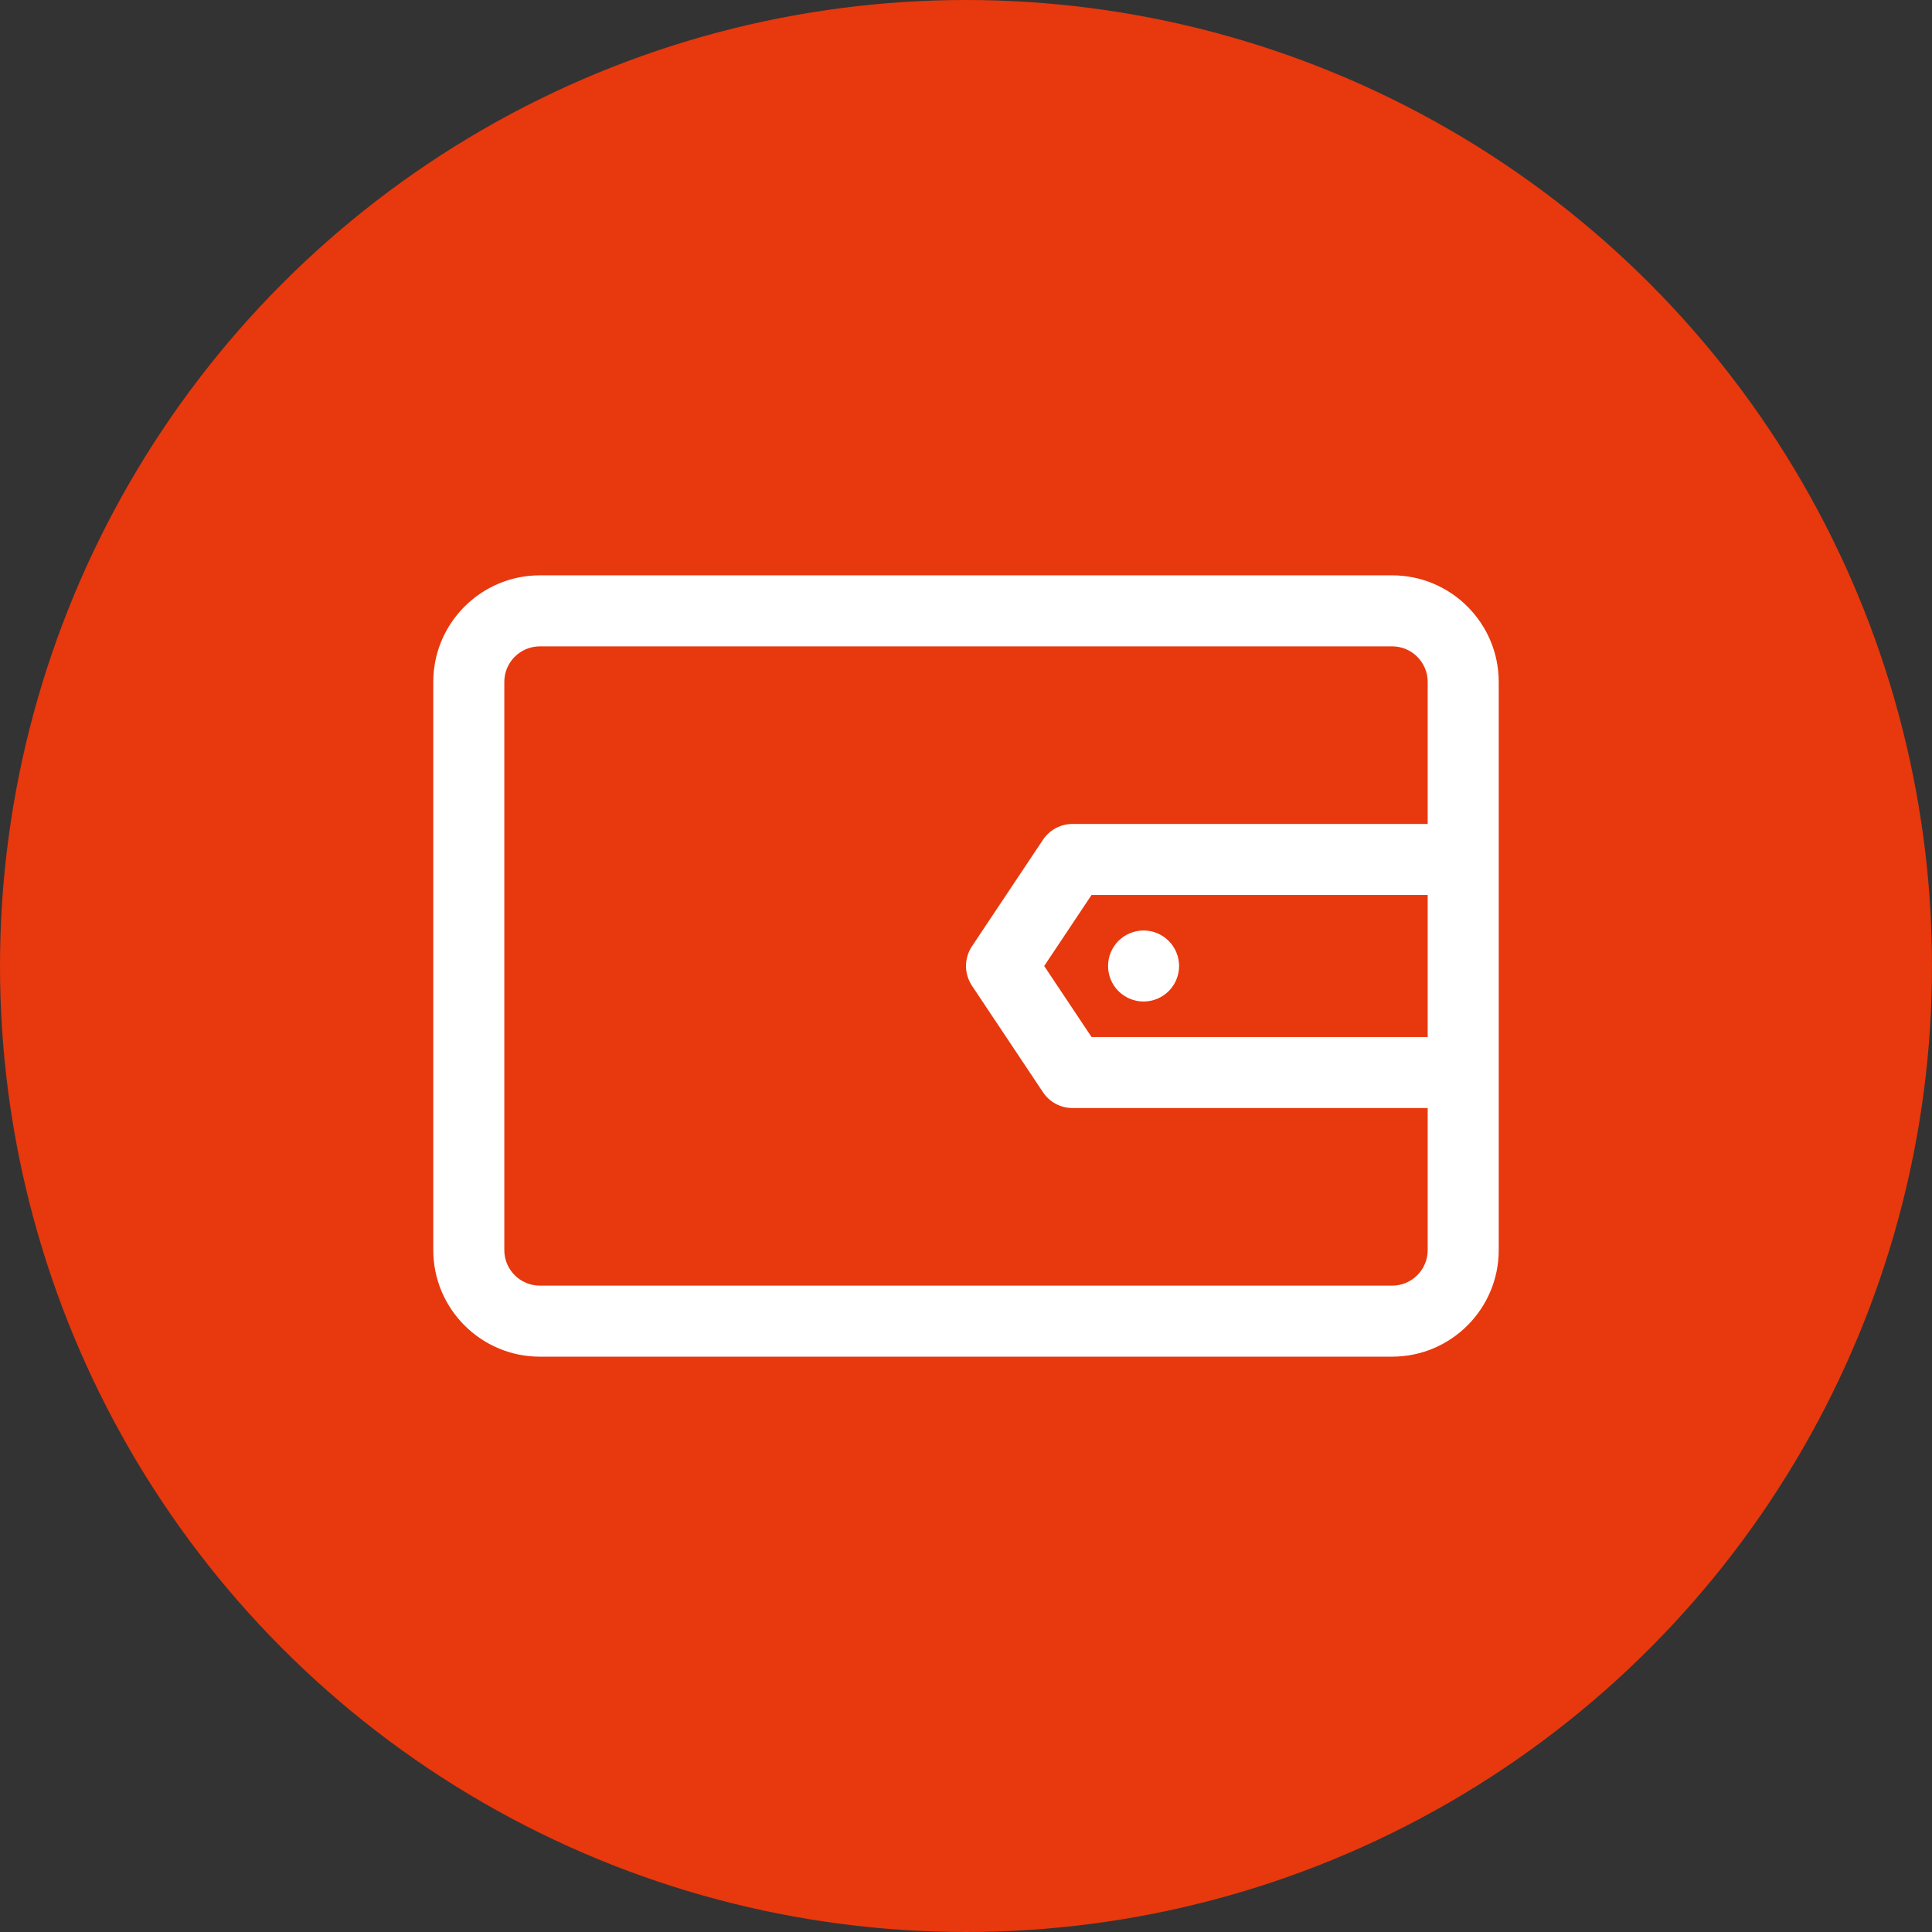
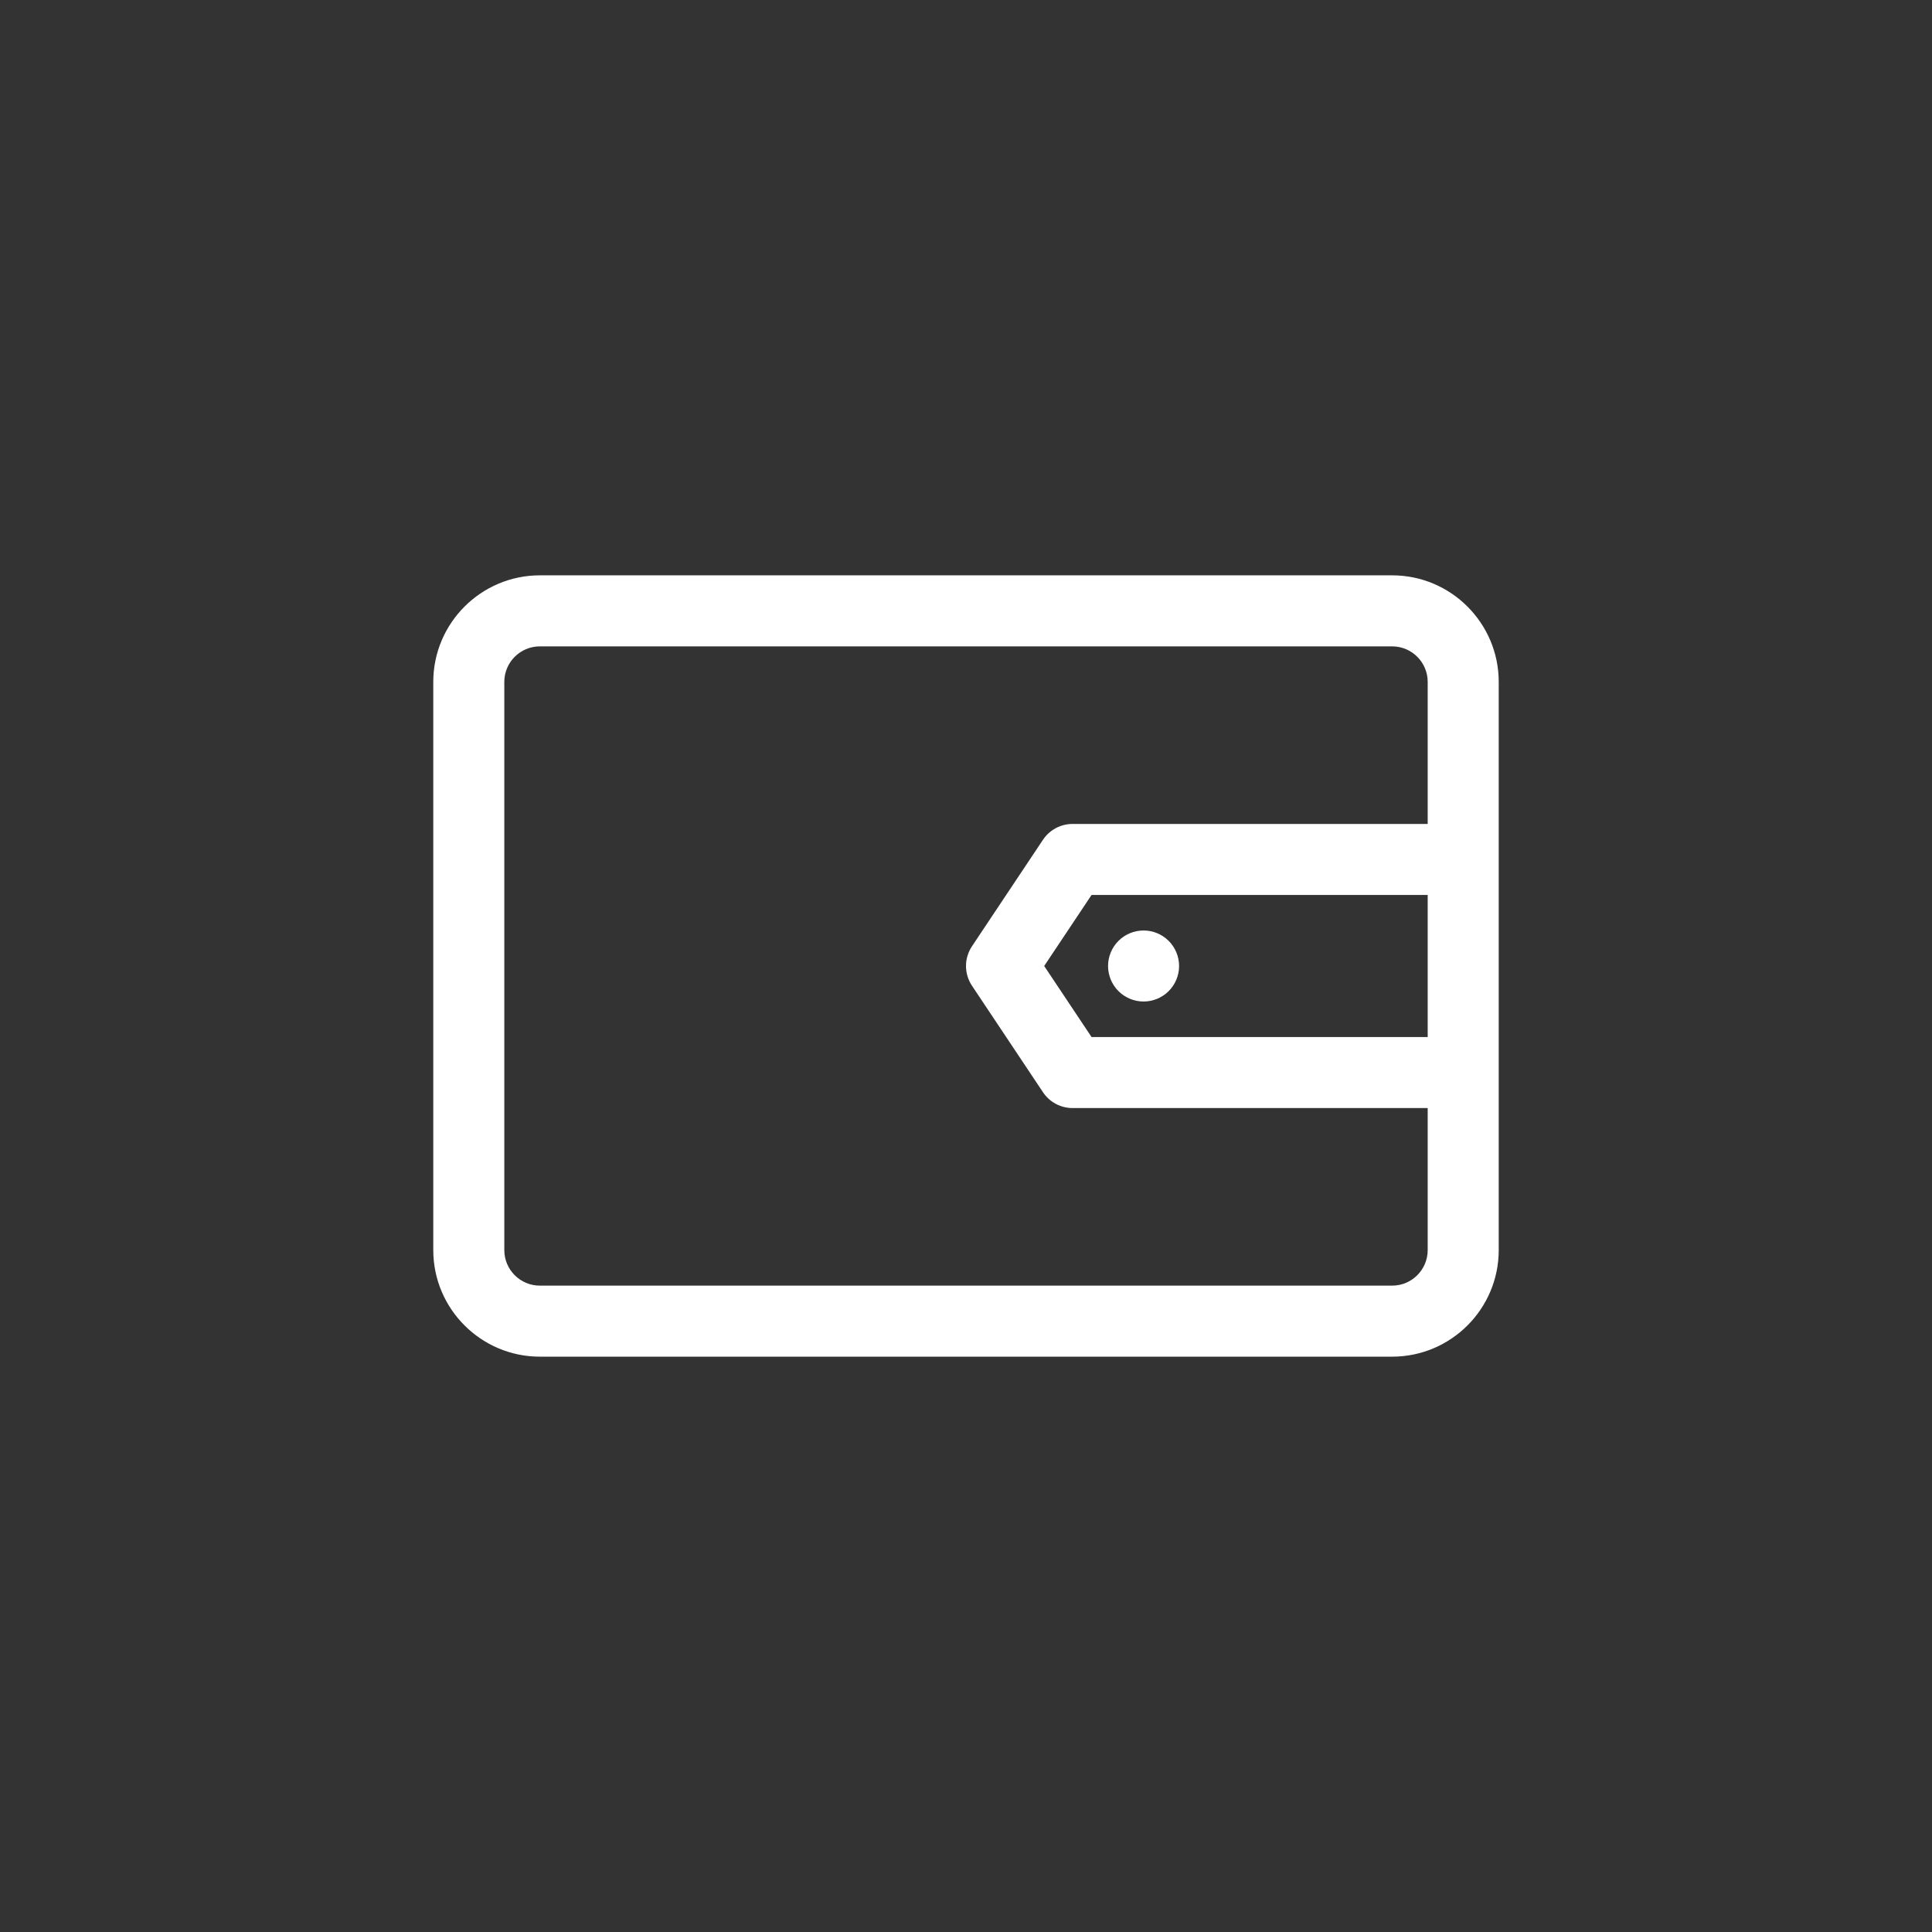
<svg xmlns="http://www.w3.org/2000/svg" width="68" height="68" viewBox="0 0 68 68" fill="none">
  <rect x="0" y="0" width="68" height="68" fill="#333333" stroke="none" />
-   <circle cx="34" cy="34" r="34" fill="#E8380D" />
  <path d="M49 20.25H19C16.933 20.25 15.25 21.933 15.25 24V44C15.25 46.068 16.933 47.75 19 47.75H49C51.068 47.75 52.75 46.068 52.75 44V24C52.75 21.933 51.068 20.25 49 20.25ZM50.25 36.5H38.419L36.752 34L38.419 31.5H50.25V36.5ZM50.25 29H37.75C37.544 29 37.342 29.051 37.16 29.148C36.979 29.245 36.824 29.385 36.71 29.556L34.21 33.306C34.073 33.512 34 33.753 34 34C34 34.247 34.073 34.488 34.21 34.694L36.71 38.444C36.824 38.615 36.979 38.755 37.16 38.852C37.342 38.949 37.544 39 37.75 39H50.25V44C50.25 44.689 49.689 45.25 49 45.25H19C18.311 45.25 17.75 44.689 17.75 44V24C17.75 23.311 18.311 22.75 19 22.75H49C49.689 22.75 50.25 23.311 50.25 24V29Z" fill="white" />
  <path d="M39 34C39 34.331 39.132 34.65 39.366 34.884C39.6 35.118 39.919 35.25 40.25 35.25C40.581 35.25 40.9 35.118 41.134 34.884C41.368 34.65 41.5 34.331 41.5 34C41.5 33.669 41.368 33.35 41.134 33.116C40.9 32.882 40.581 32.75 40.25 32.75C39.919 32.75 39.6 32.882 39.366 33.116C39.132 33.35 39 33.669 39 34Z" fill="white" />
</svg>